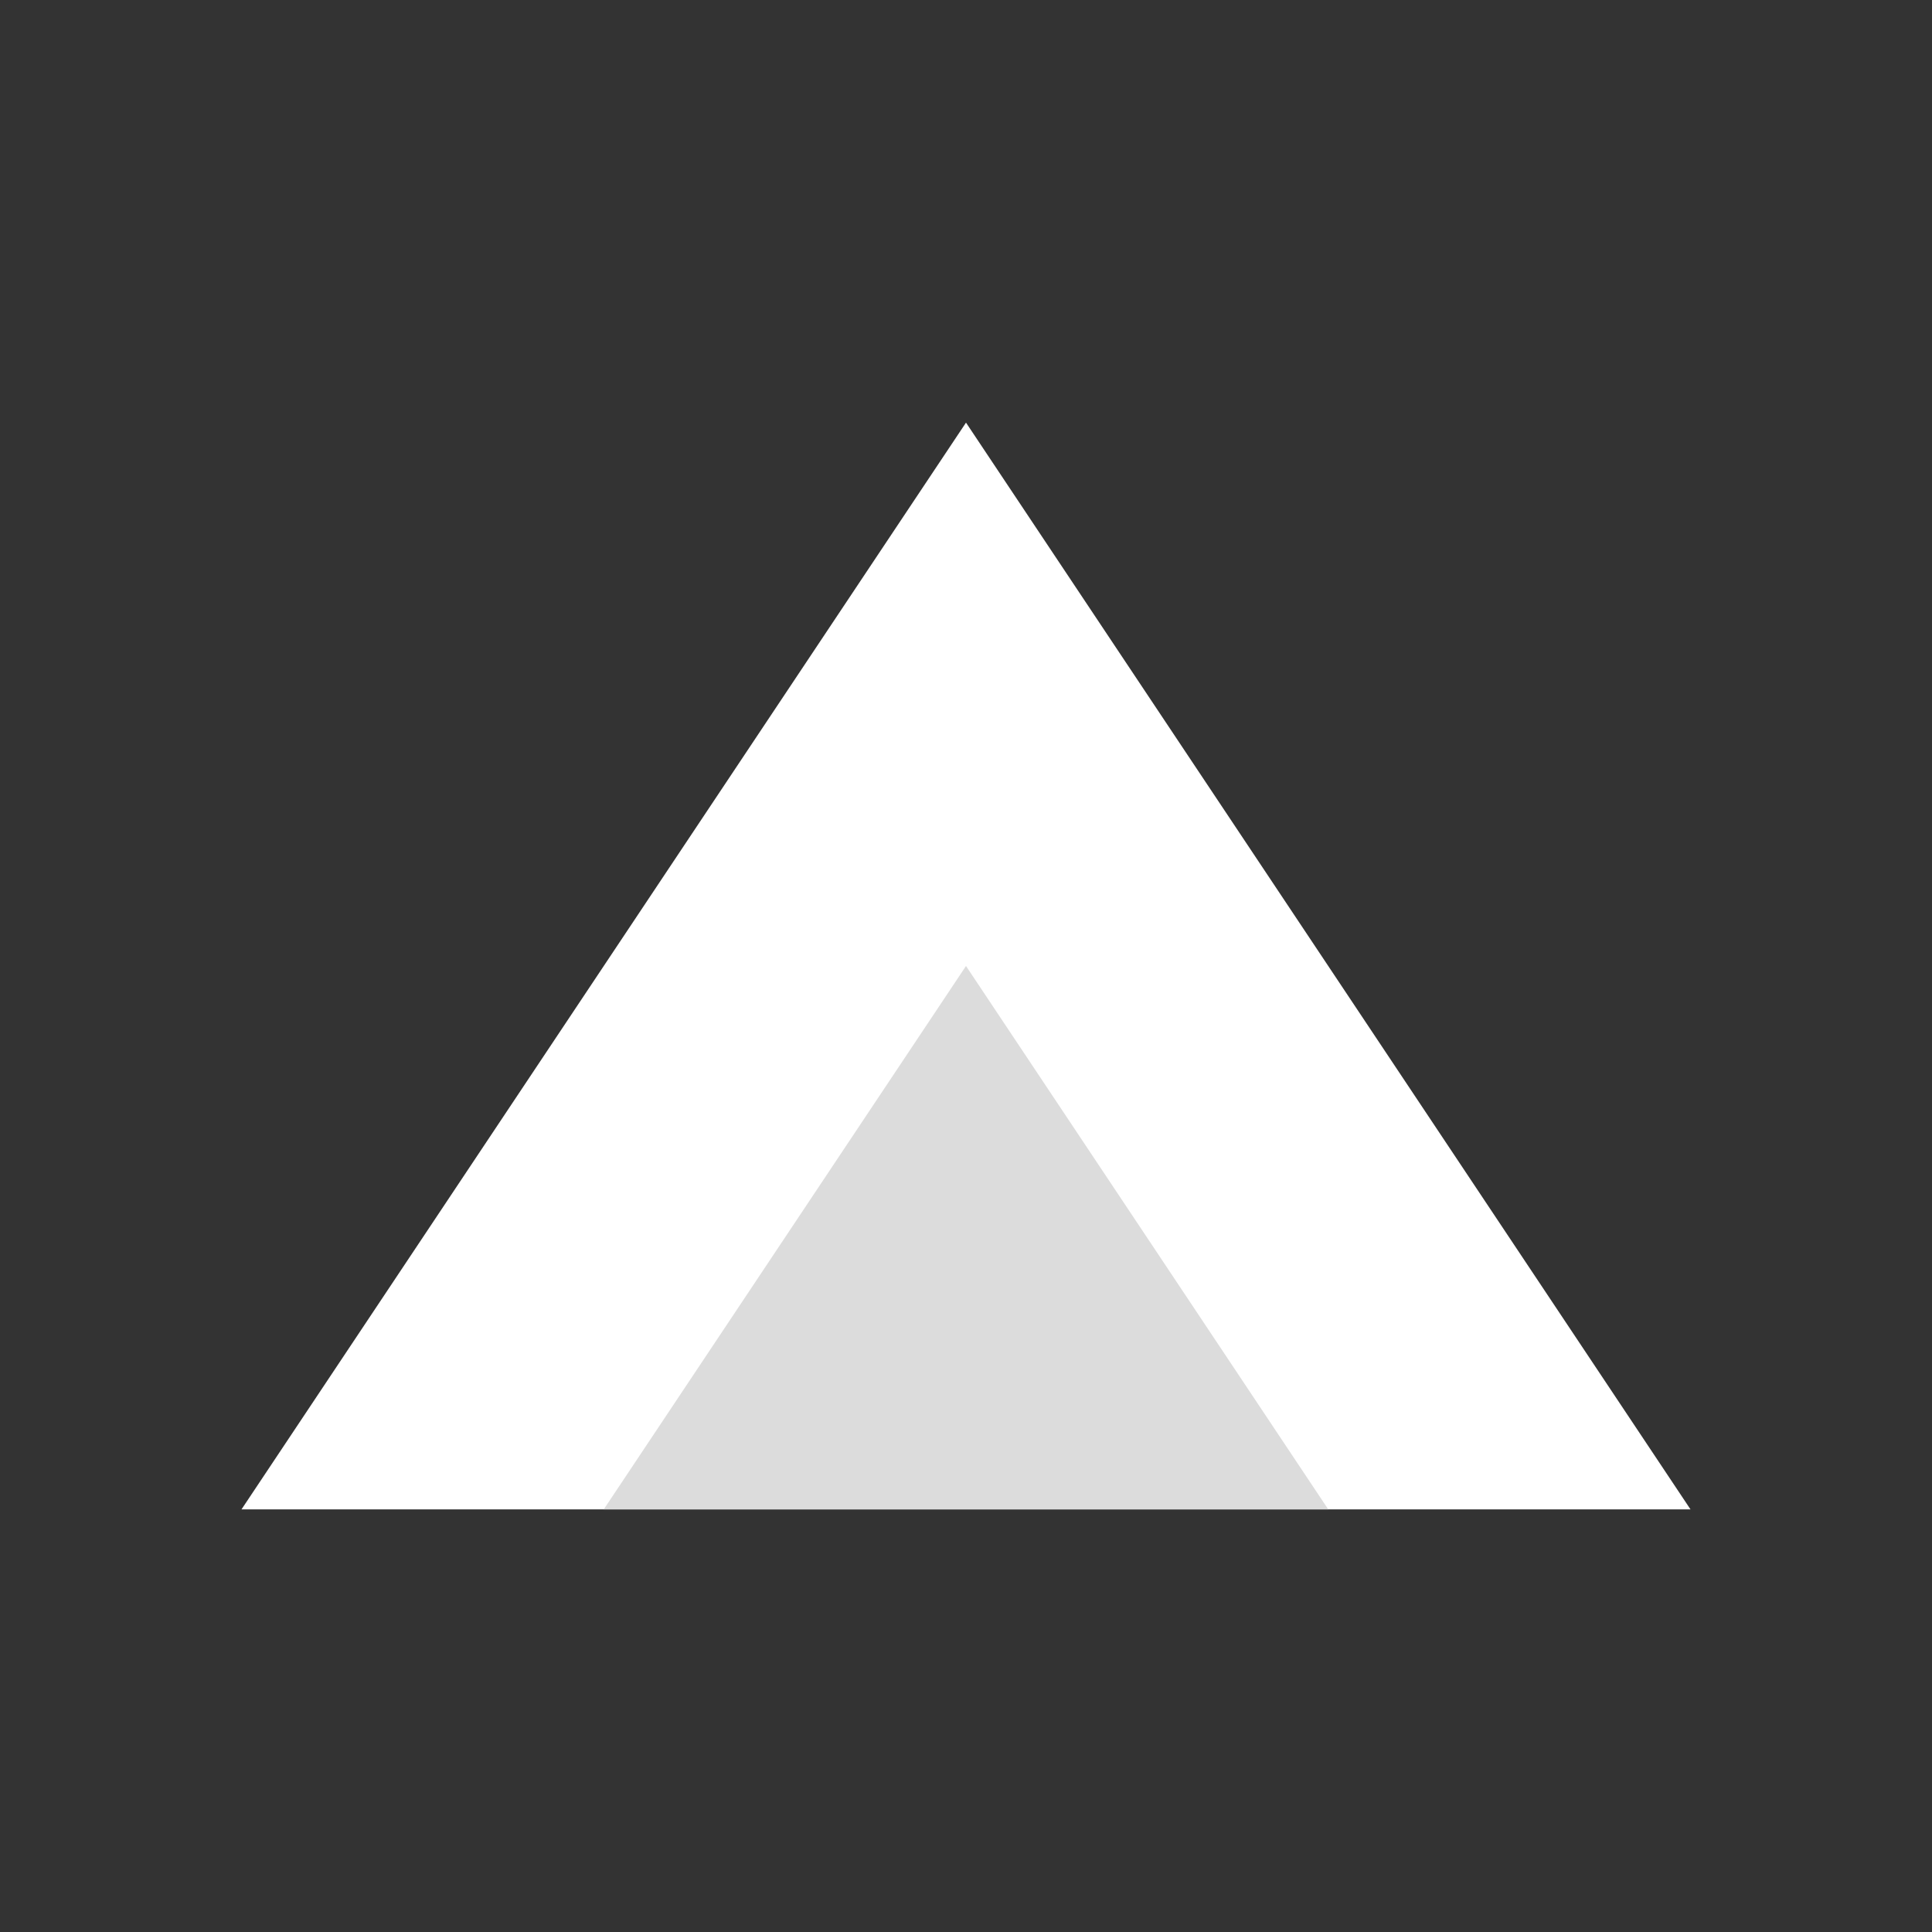
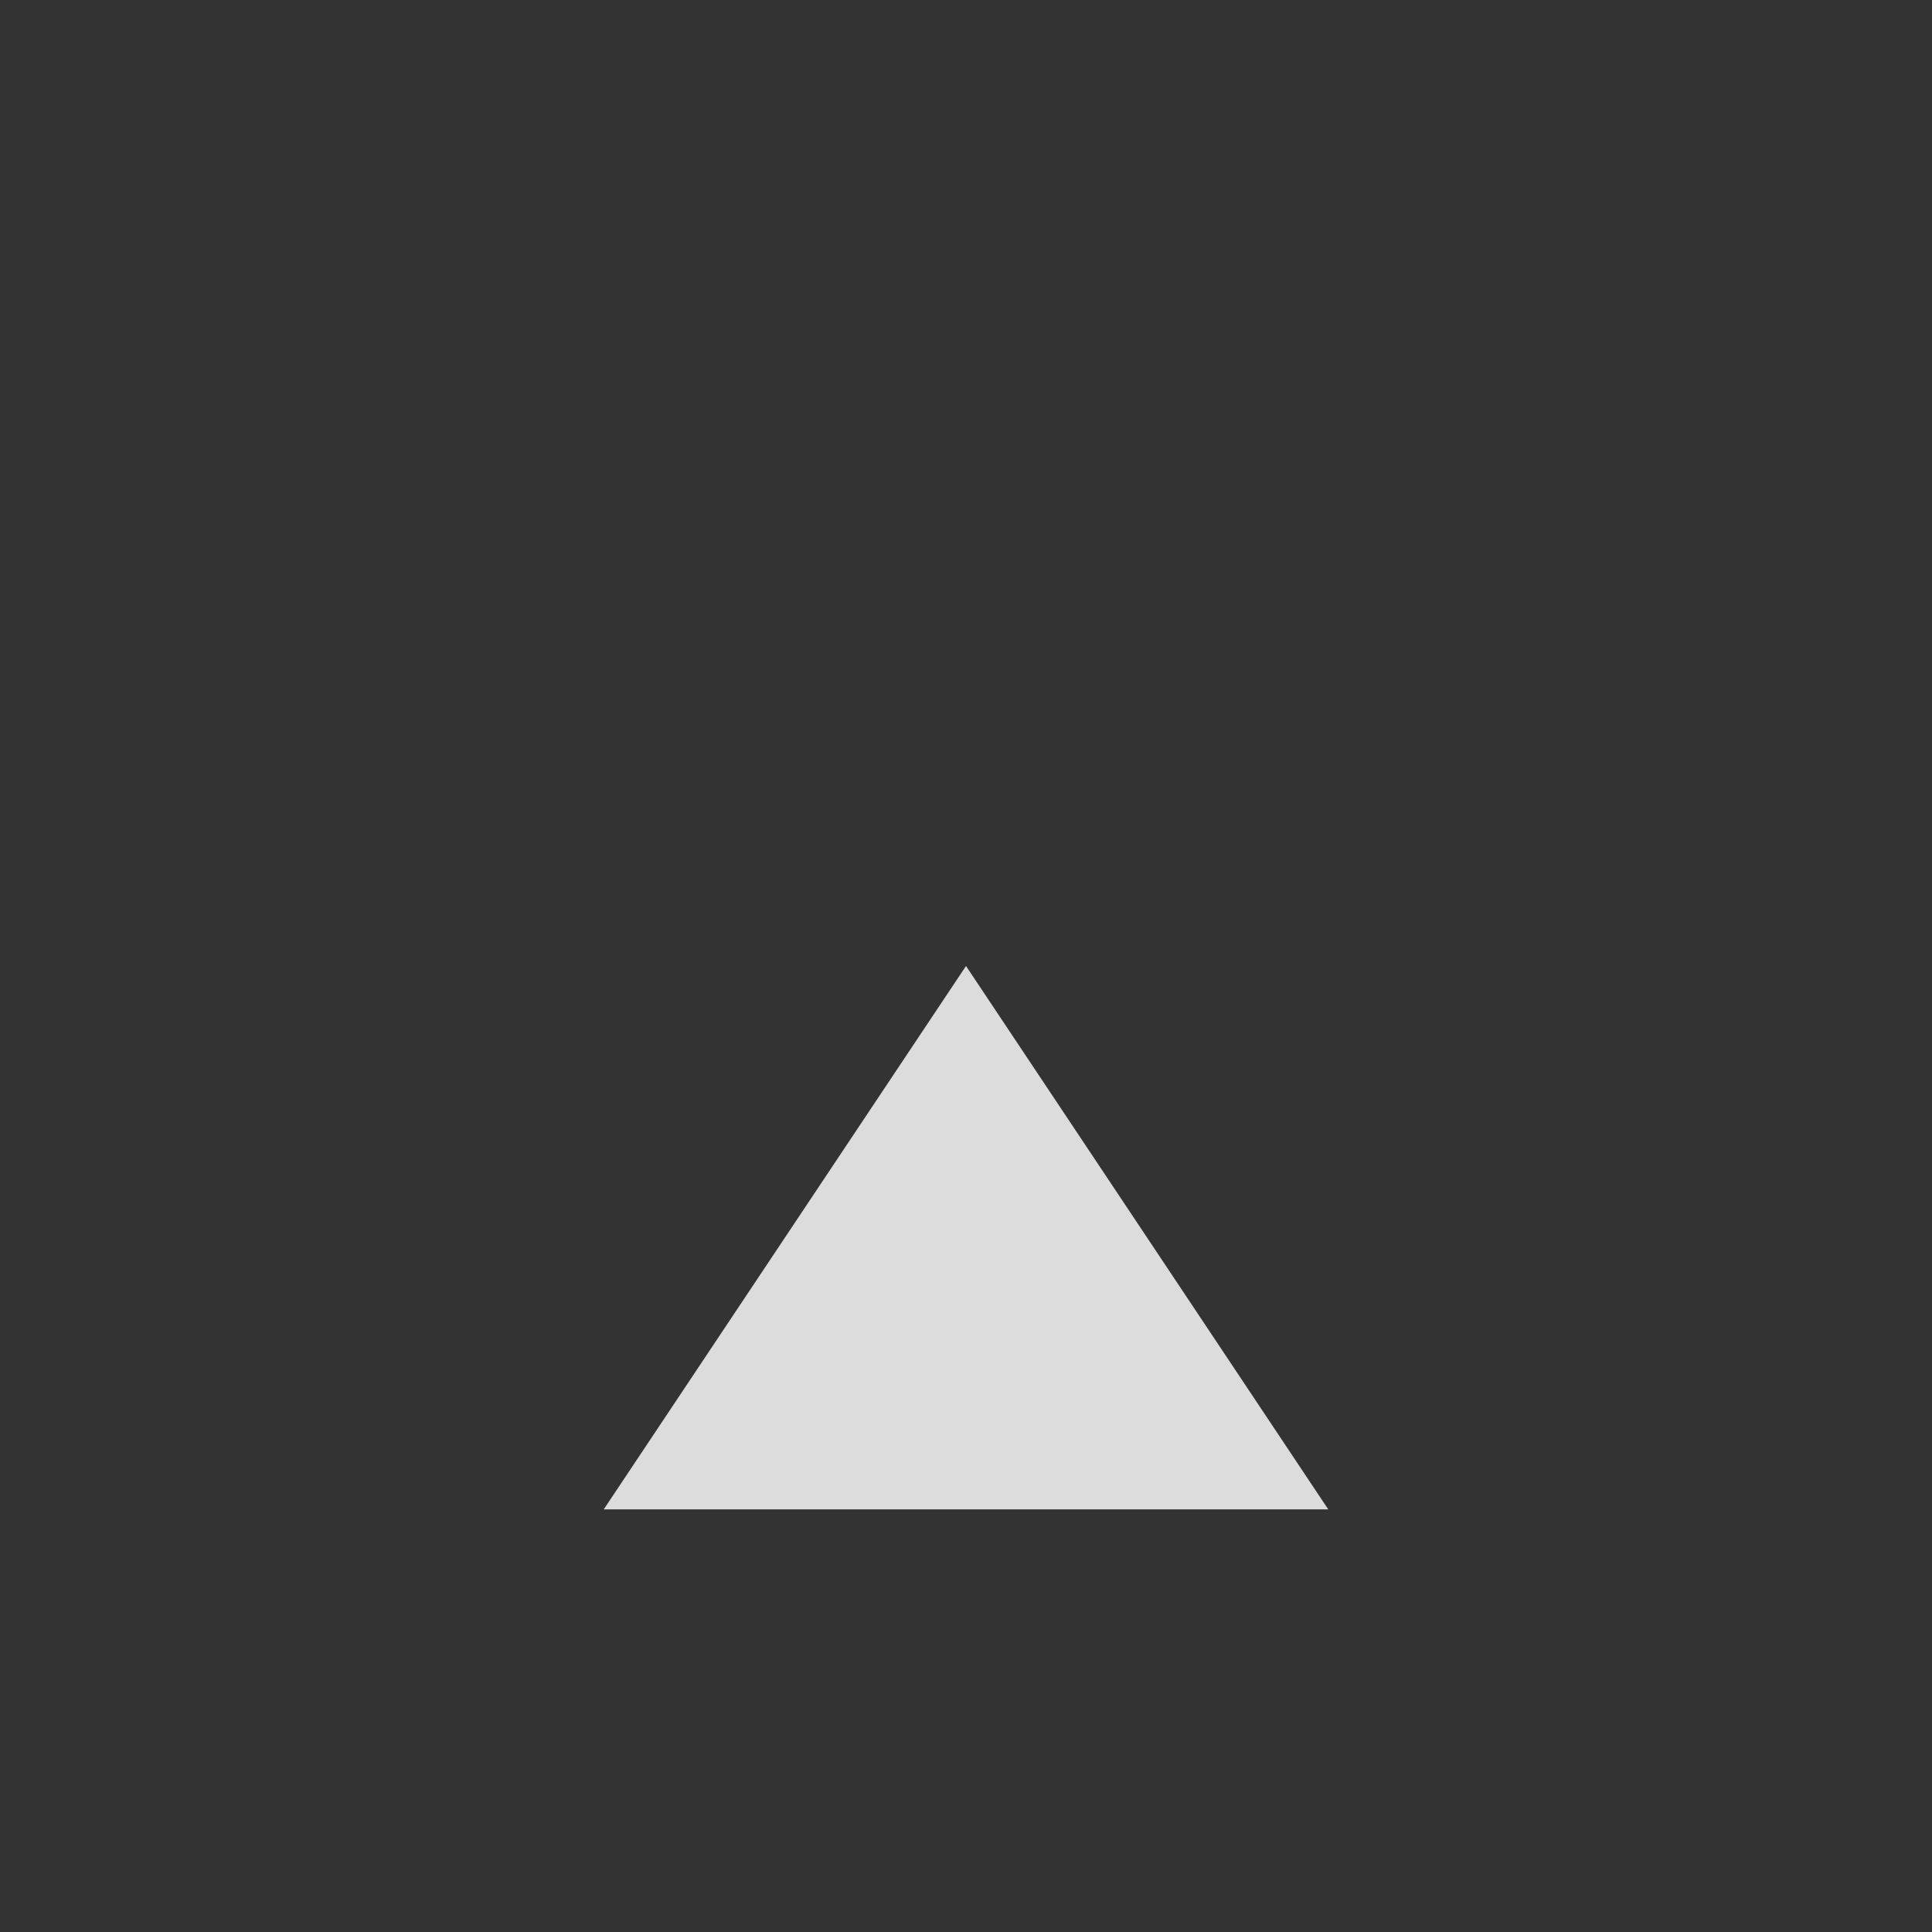
<svg xmlns="http://www.w3.org/2000/svg" viewBox="0 0 64 64">
  <rect x="0" y="0" width="64" height="64" fill="#333333" stroke="none" />
-   <path fill="#ffffff" d="M8 50L32 14l24 36H8z" />
  <path fill="#dcdcdc" d="M20 50l12-18 12 18H20z" />
</svg>